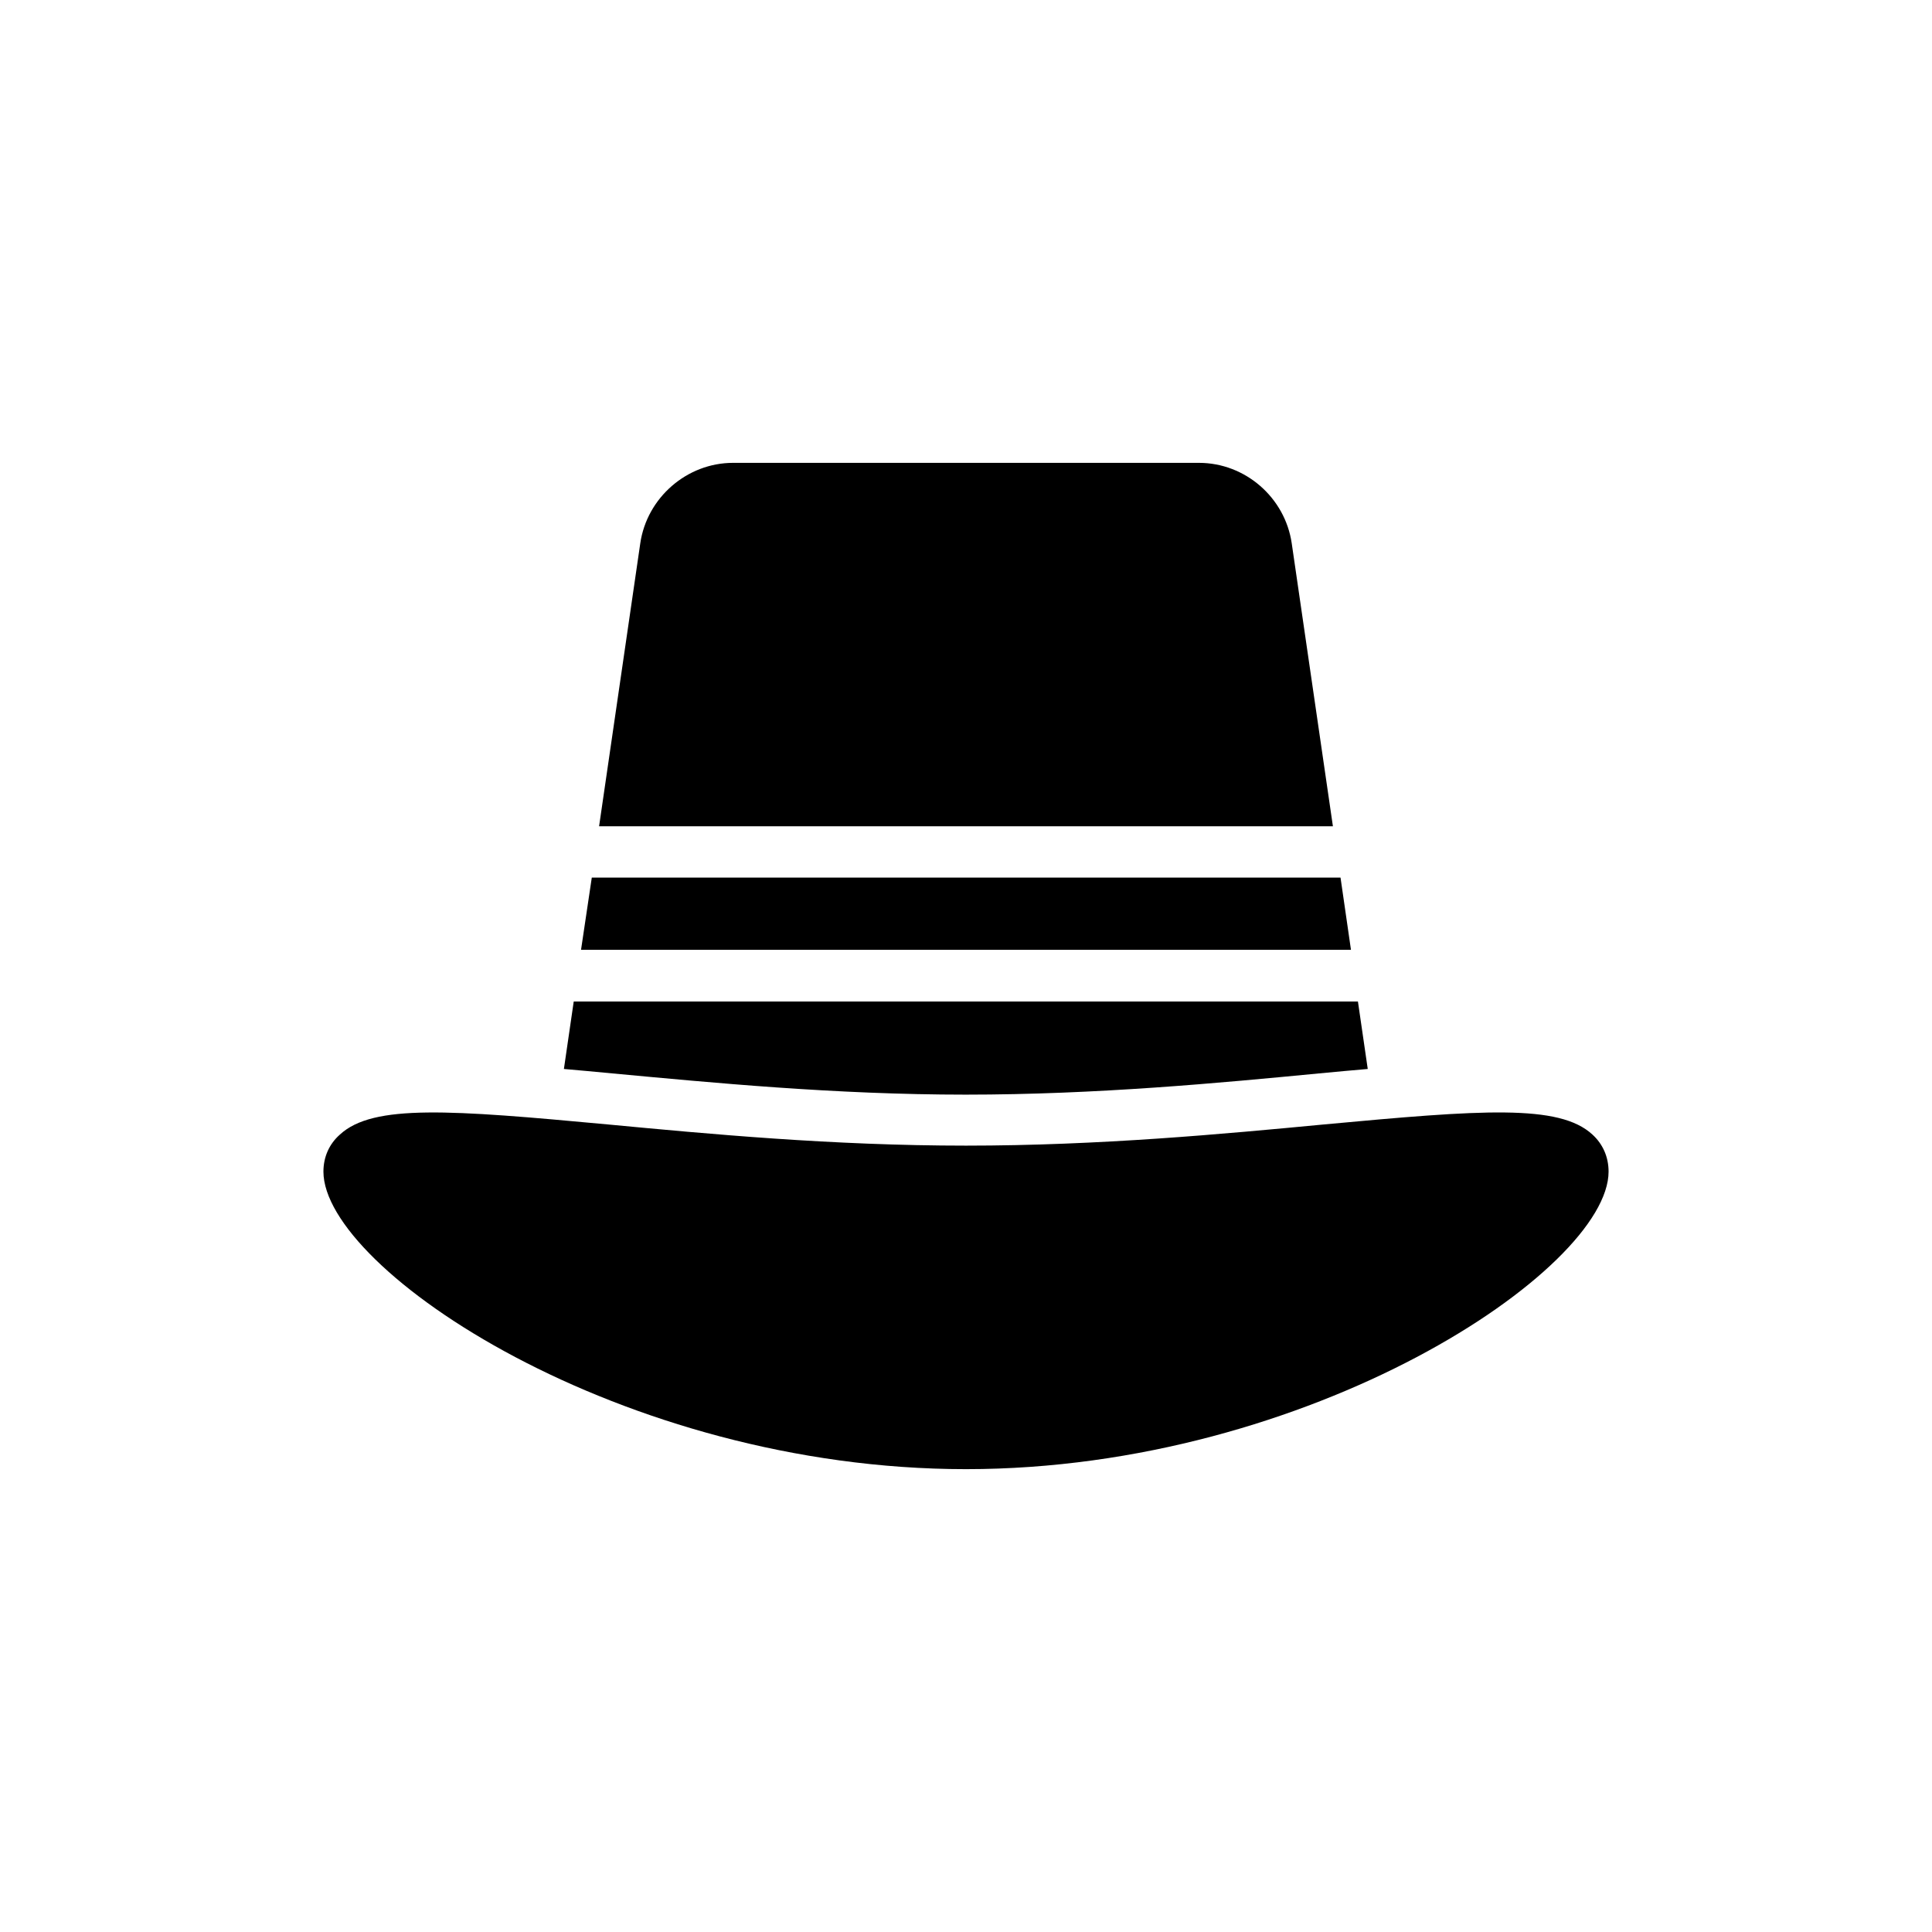
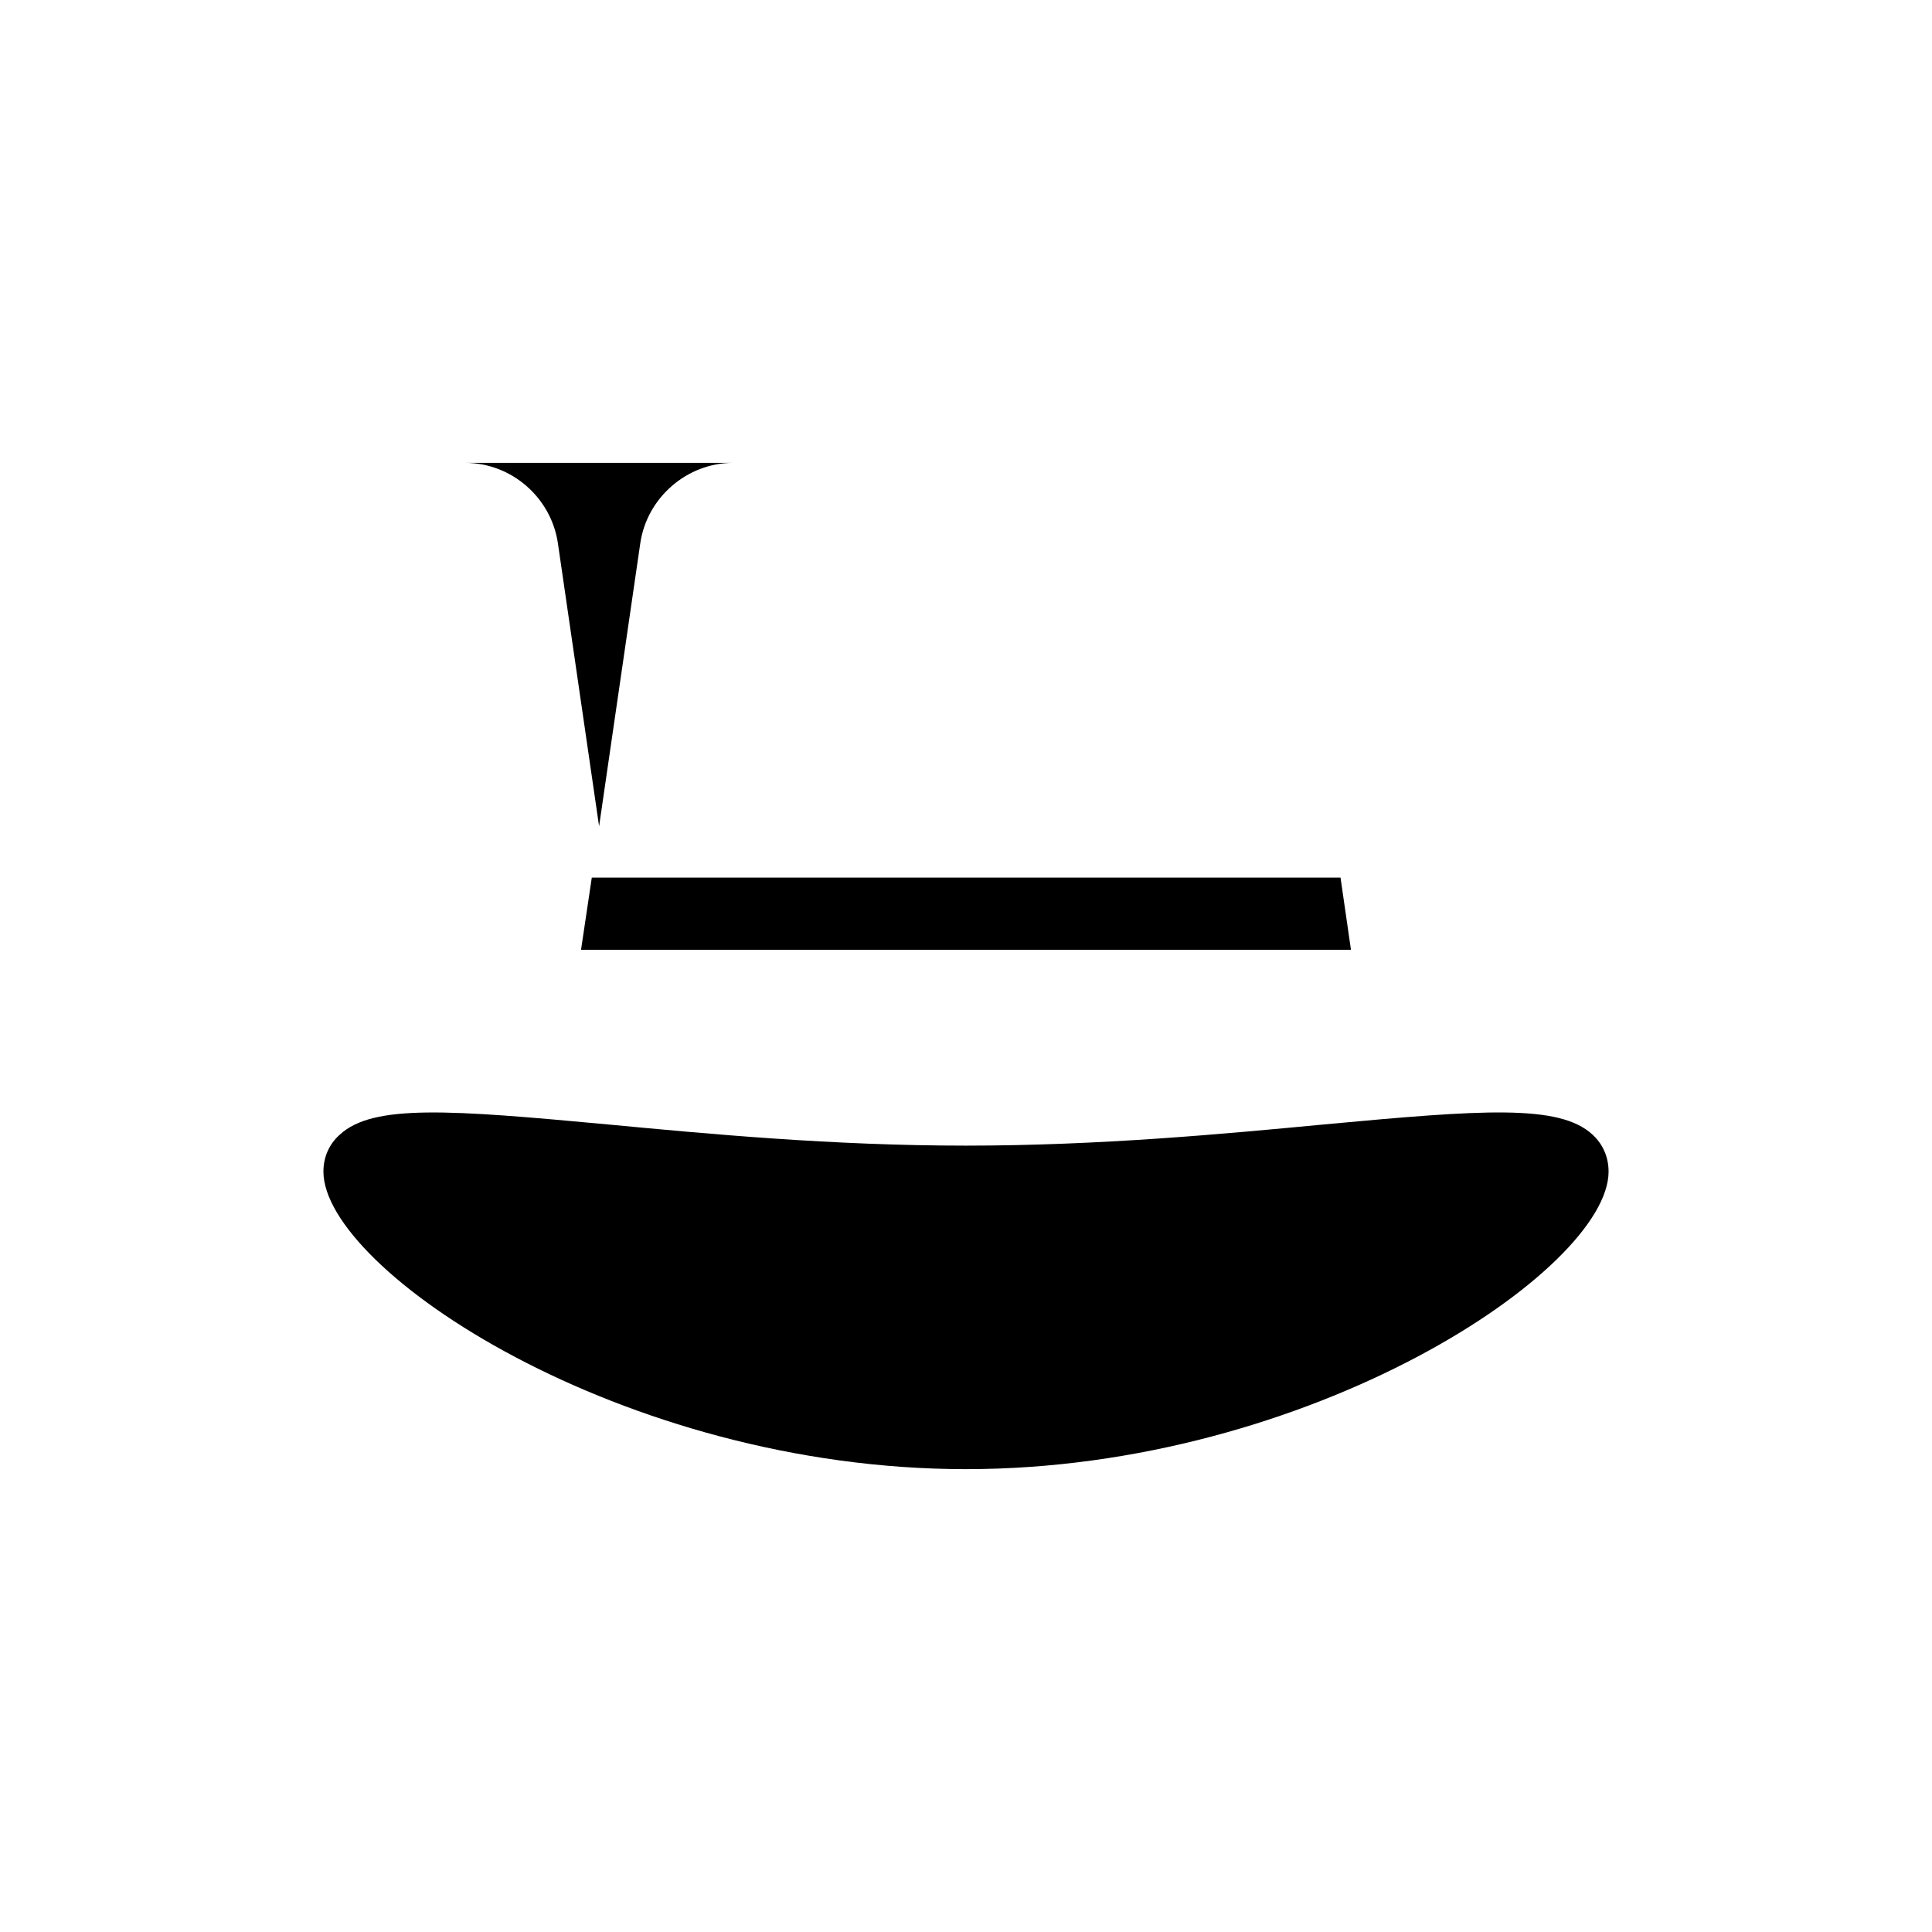
<svg xmlns="http://www.w3.org/2000/svg" fill="#000000" width="800px" height="800px" version="1.1" viewBox="144 144 512 512">
  <g>
    <path d="m400 533.34c91.441 0 170.29-52.898 170.29-78.848 0-3.863-1.512-7.305-4.281-9.824-8.816-8.145-29.391-6.551-71.039-2.688-26.535 2.519-59.617 5.625-94.969 5.625-35.352 0.004-68.352-3.106-94.969-5.621-41.648-3.863-62.137-5.457-70.953 2.688-2.856 2.519-4.367 5.961-4.367 9.824 0 25.945 78.848 78.844 170.29 78.844z" />
    <path d="m297.98 395.71h204.04l-2.769-19.145h-198.42z" />
-     <path d="m293.44 427.29c4.031 0.336 8.312 0.754 12.848 1.176 26.199 2.434 58.945 5.625 93.625 5.625 34.68 0 67.426-3.106 93.625-5.625 4.535-0.418 8.816-0.84 12.93-1.176l-2.602-17.887h-207.82z" />
-     <path d="m461.71 266.66h-123.43c-12.258 0-22.84 9.238-24.602 21.328l-10.914 74.984h194.47l-10.914-74.984c-1.766-12.09-12.262-21.328-24.605-21.328z" />
+     <path d="m461.71 266.66h-123.43c-12.258 0-22.84 9.238-24.602 21.328l-10.914 74.984l-10.914-74.984c-1.766-12.09-12.262-21.328-24.605-21.328z" />
  </g>
</svg>